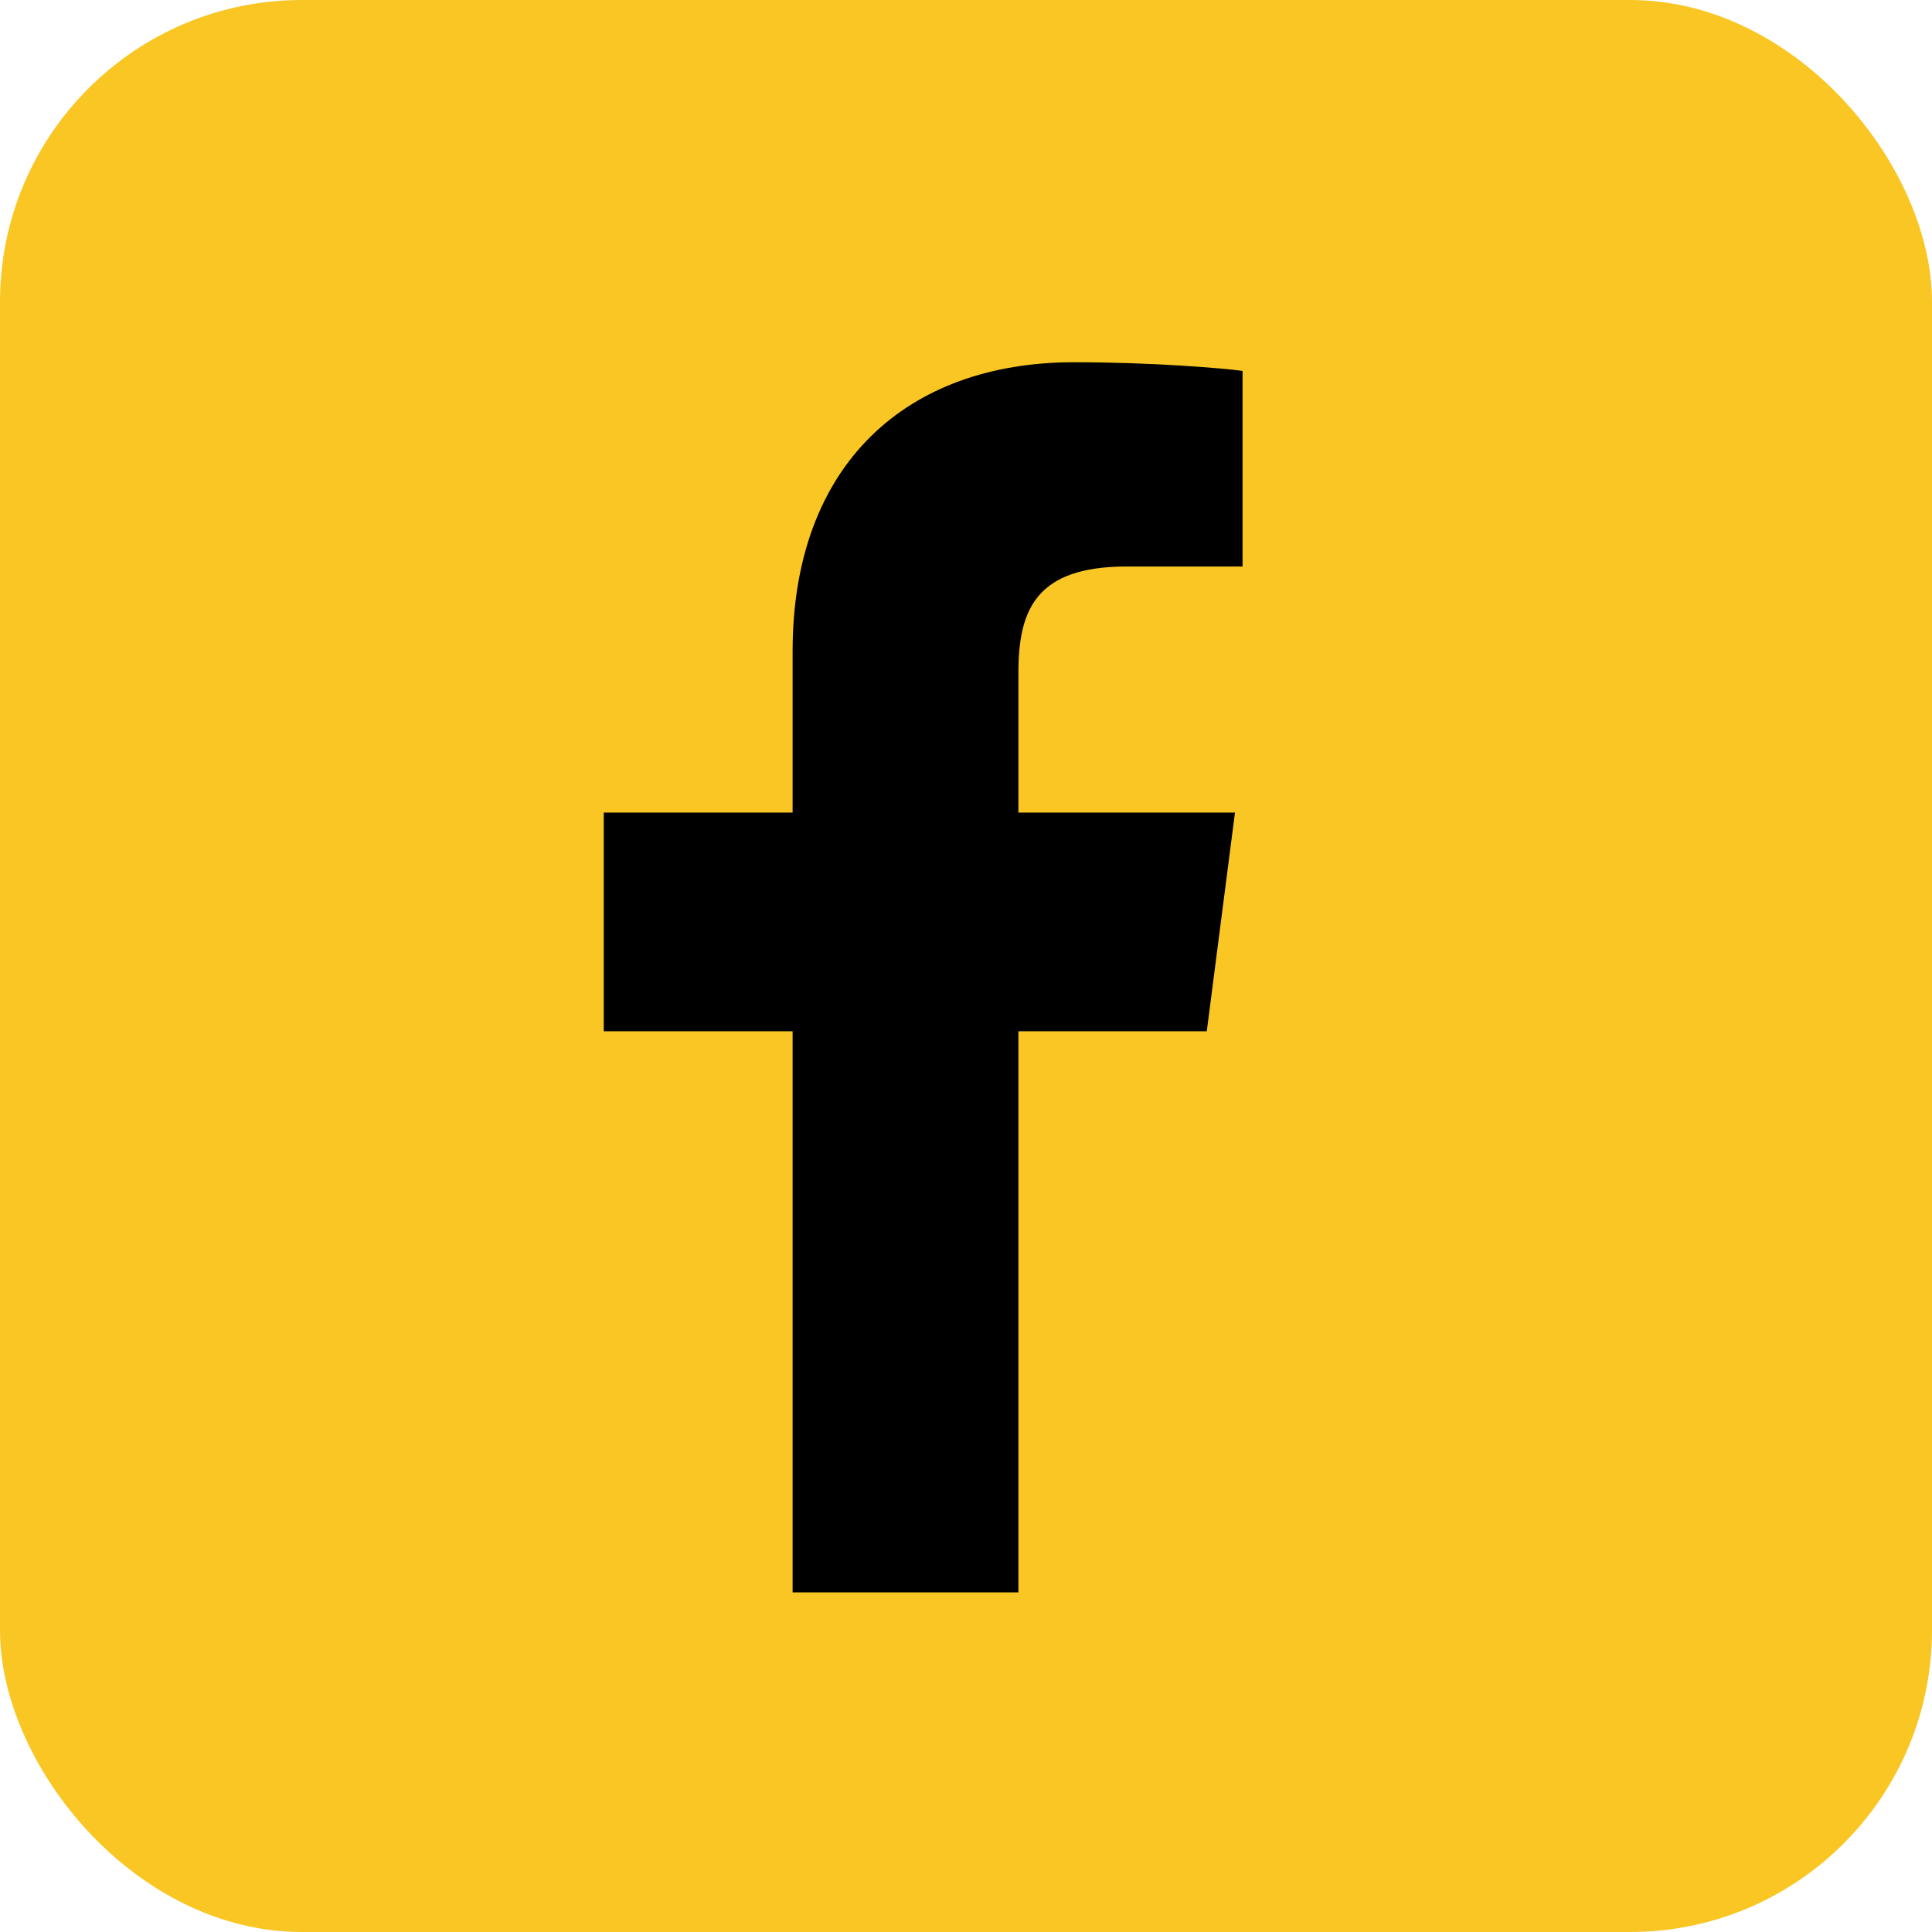
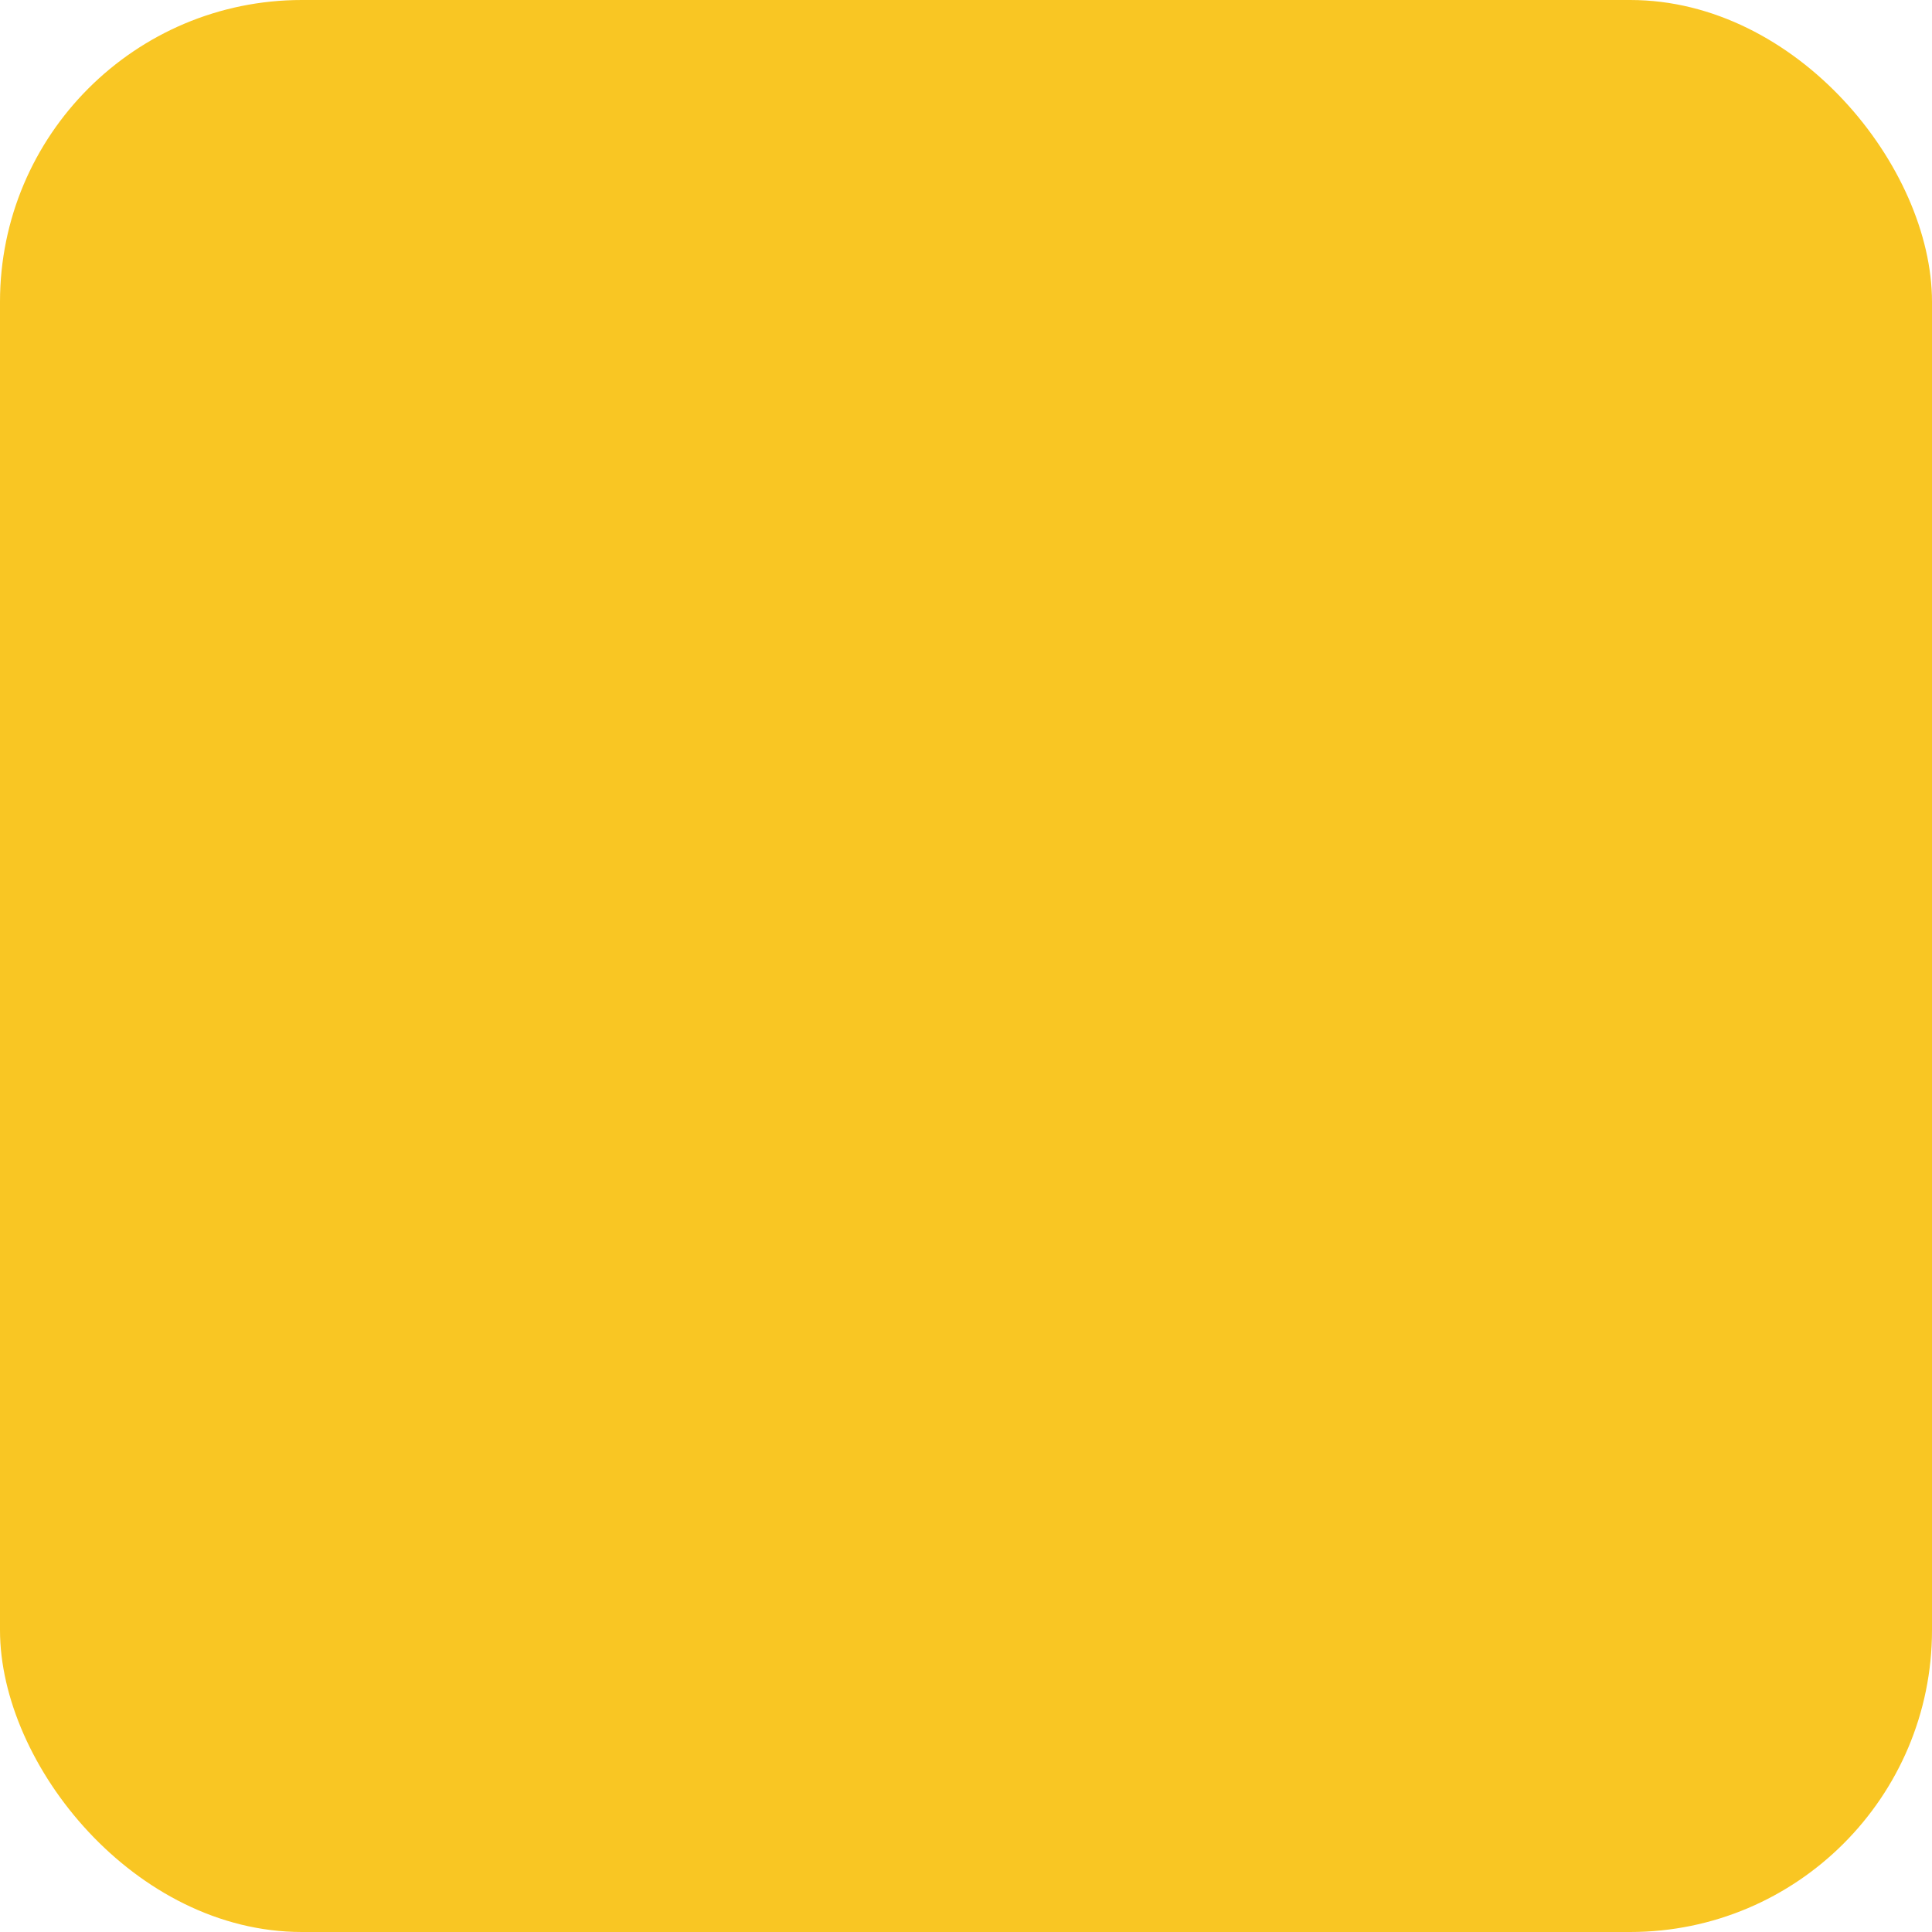
<svg xmlns="http://www.w3.org/2000/svg" width="32" height="32">
  <g fill="none" fill-rule="evenodd">
    <rect fill="#F9C623" width="32" height="32" rx="5" />
-     <path d="M16.868 26.375v-9.294h3.12l.467-3.622h-3.587v-2.312c0-1.05.291-1.764 1.795-1.764h1.918v-3.24C20.25 6.099 19.111 6 17.786 6c-2.765 0-4.658 1.688-4.658 4.788v2.671H10v3.622h3.128v9.294h3.74z" fill="#000" />
  </g>
</svg>